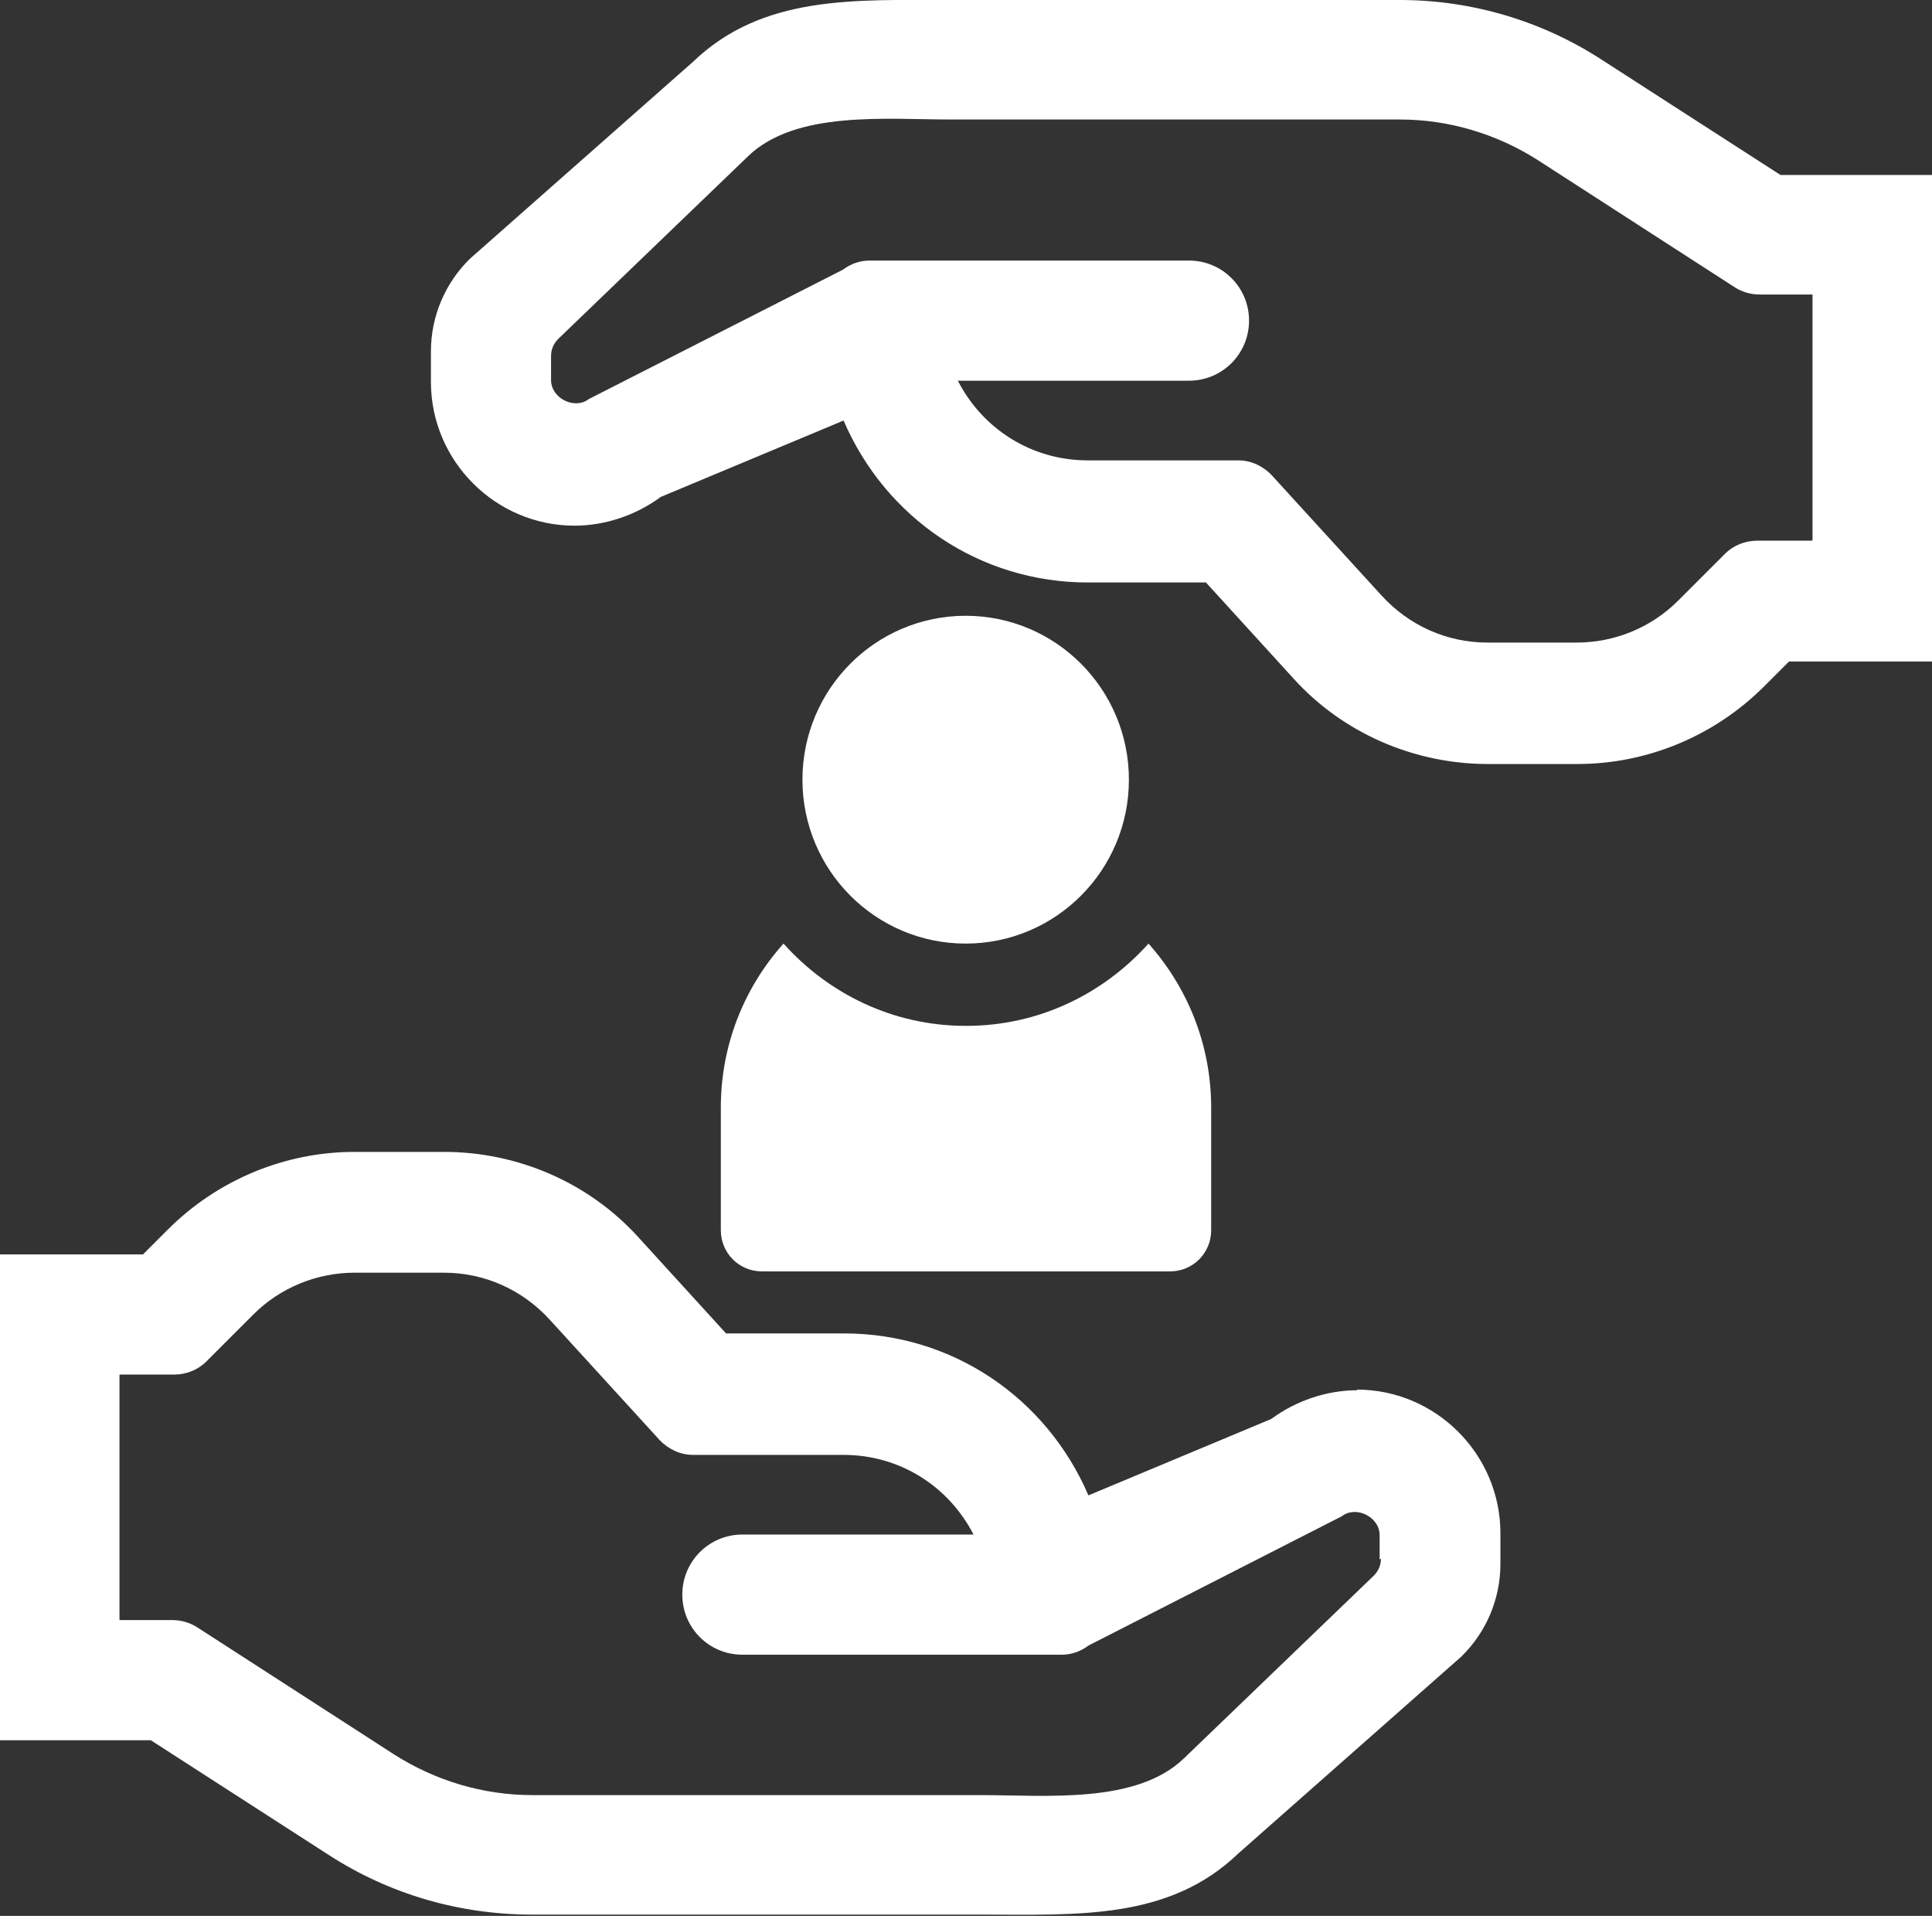
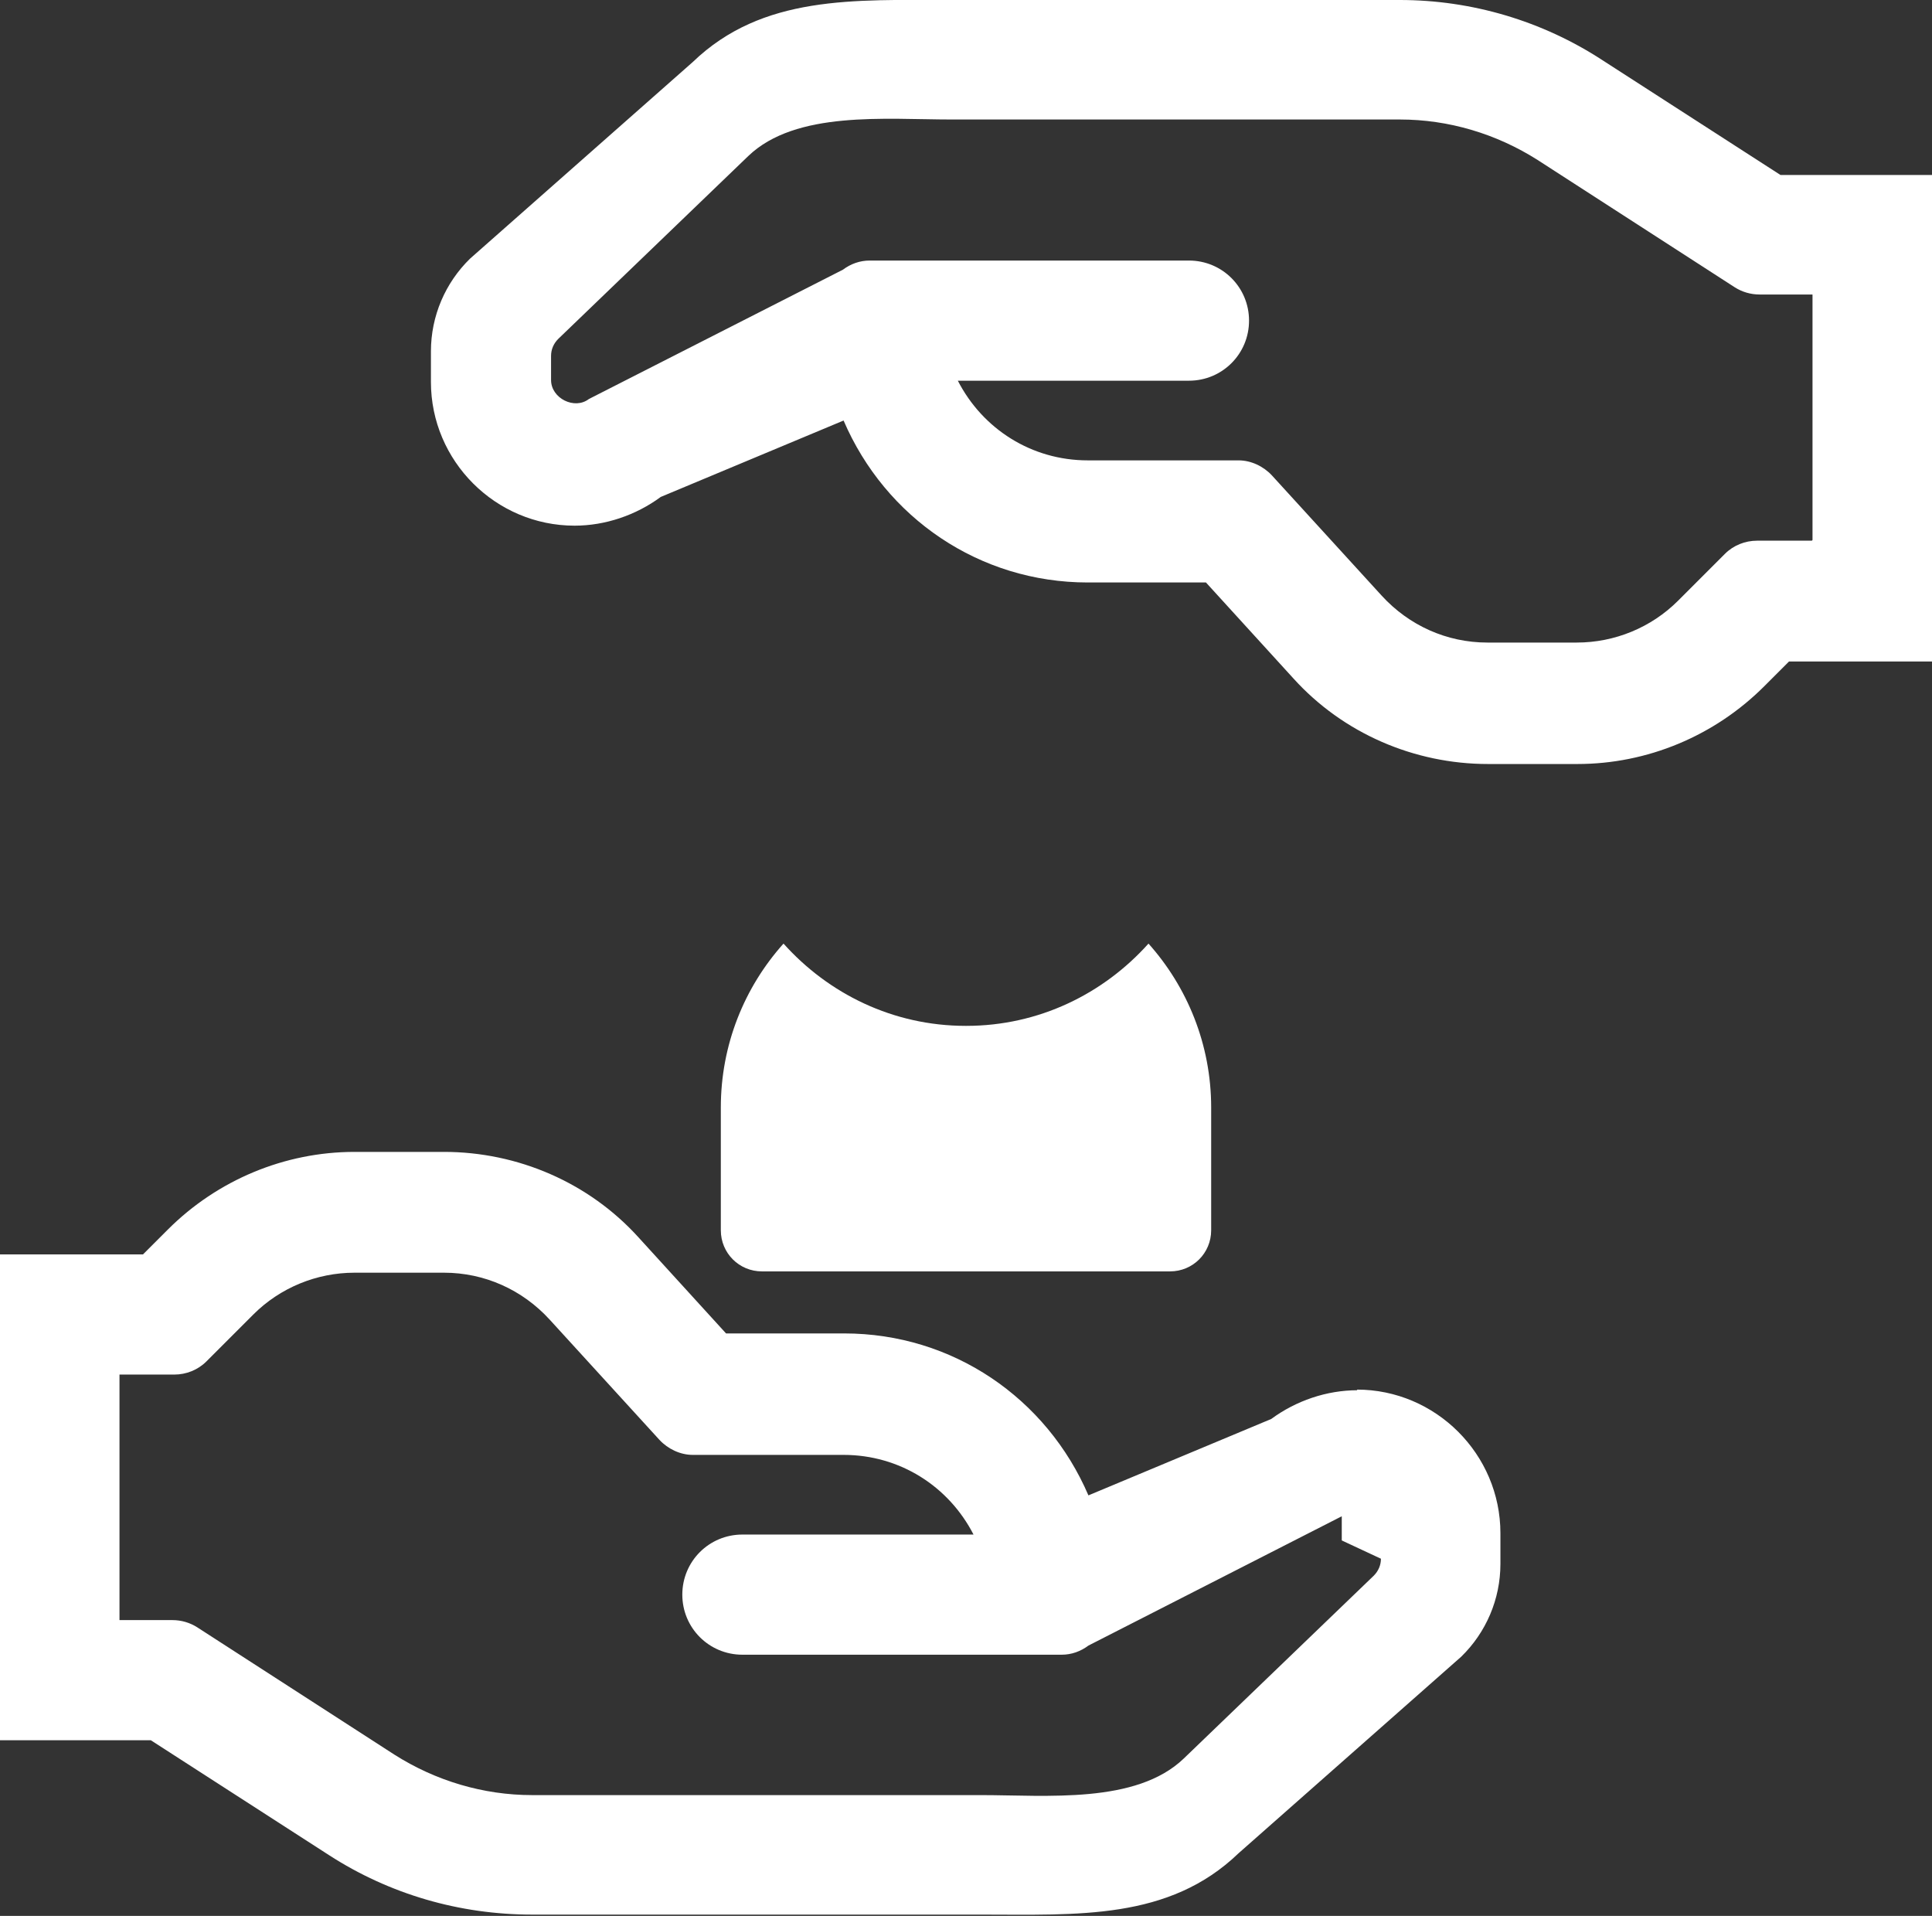
<svg xmlns="http://www.w3.org/2000/svg" id="Camada_2" data-name="Camada 2" viewBox="0 0 29.59 29.34">
  <rect x="0" y="0" width="29.59" height="29.34" fill="#333333" stroke="none" />
  <defs>
    <style>
      .cls-1 {
        fill: #fff;
        stroke-width: 0px;
      }
    </style>
  </defs>
  <g id="OBJECT">
    <g>
      <g>
-         <path class="cls-1" d="M20.79,21.29c-.47,0-.94.16-1.32.44l-2.8,1.17c-.64-1.49-2.08-2.48-3.74-2.48h-1.81l-1.34-1.47c-.76-.84-1.85-1.31-2.98-1.31h-1.37c-1.07,0-2.1.43-2.86,1.19l-.38.38H0v7.44h2.31l2.73,1.76c.93.6,2,.91,3.11.91h6.87c1.48,0,2.88.09,3.95-.94l3.41-3.01c.38-.37.6-.88.6-1.42v-.47c0-1.21-.99-2.2-2.2-2.2ZM21.15,23.87c0,.1-.04.19-.11.26l-2.91,2.8c-.73.7-2.1.56-3.11.56h-6.87c-.75,0-1.48-.22-2.11-.62l-3.02-1.95c-.11-.07-.24-.11-.38-.11h-.81v-3.76h.84c.18,0,.36-.07.49-.2l.72-.72c.41-.41.97-.64,1.55-.64h1.37c.62,0,1.2.26,1.62.72l1.68,1.84c.13.14.32.23.51.23h2.31c.86,0,1.61.48,1.99,1.22h-3.54c-.51,0-.92.41-.92.92s.41.92.92.92h4.89c.15,0,.29-.05.41-.14l3.88-1.98c.22-.17.58.01.58.29v.37Z" />
+         <path class="cls-1" d="M20.79,21.29c-.47,0-.94.16-1.32.44l-2.8,1.17c-.64-1.49-2.08-2.48-3.74-2.48h-1.81l-1.34-1.47c-.76-.84-1.85-1.31-2.98-1.31h-1.37c-1.07,0-2.1.43-2.86,1.19l-.38.38H0v7.44h2.31l2.73,1.76c.93.6,2,.91,3.11.91h6.87c1.48,0,2.88.09,3.95-.94l3.41-3.01c.38-.37.6-.88.6-1.42v-.47c0-1.21-.99-2.2-2.2-2.2ZM21.15,23.87c0,.1-.04.19-.11.26l-2.91,2.8c-.73.7-2.1.56-3.11.56h-6.87c-.75,0-1.48-.22-2.11-.62l-3.02-1.95c-.11-.07-.24-.11-.38-.11h-.81v-3.76h.84c.18,0,.36-.07.49-.2l.72-.72c.41-.41.97-.64,1.55-.64h1.37c.62,0,1.2.26,1.62.72l1.68,1.84c.13.14.32.23.51.23h2.31c.86,0,1.61.48,1.99,1.22h-3.54c-.51,0-.92.41-.92.92s.41.92.92.92h4.89c.15,0,.29-.05.41-.14l3.88-1.98v.37Z" />
        <path class="cls-1" d="M27.82,2.68h-.55l-2.73-1.76C23.62.32,22.54,0,21.44,0h-6.87C13.08,0,11.68-.08,10.61.95l-3.41,3.01c-.38.37-.6.88-.6,1.42v.47c0,1.21.99,2.2,2.2,2.2.47,0,.94-.16,1.32-.44l2.8-1.17c.64,1.49,2.08,2.48,3.74,2.48h1.81l1.34,1.47c.76.84,1.85,1.31,2.98,1.31h1.37c1.07,0,2.1-.43,2.86-1.19l.38-.38h2.2V2.68h-1.77ZM27.75,8.28h-.84c-.18,0-.36.07-.49.2l-.72.72c-.41.41-.97.64-1.55.64h-1.37c-.62,0-1.2-.26-1.62-.72l-1.68-1.84c-.13-.14-.32-.23-.51-.23h-2.31c-.86,0-1.61-.48-1.99-1.22h3.54c.51,0,.92-.41.92-.92s-.41-.92-.92-.92h-4.89c-.15,0-.29.05-.41.14l-3.89,1.98c-.22.17-.58-.01-.58-.29v-.37c0-.1.04-.19.11-.26l2.91-2.8c.73-.7,2.1-.56,3.11-.56h6.87c.75,0,1.48.22,2.11.62l3.02,1.95c.11.07.24.11.38.11h.81v3.76Z" />
      </g>
      <g>
-         <ellipse class="cls-1" cx="14.79" cy="11.94" rx="2.5" ry="2.51" />
        <path class="cls-1" d="M14.79,15.71c-1.11,0-2.1-.49-2.79-1.26-.6.67-.96,1.55-.96,2.51v1.88c0,.35.28.63.63.63h6.25c.35,0,.63-.28.63-.63v-1.88c0-.97-.37-1.85-.96-2.51-.69.77-1.68,1.26-2.79,1.26Z" />
      </g>
    </g>
  </g>
</svg>